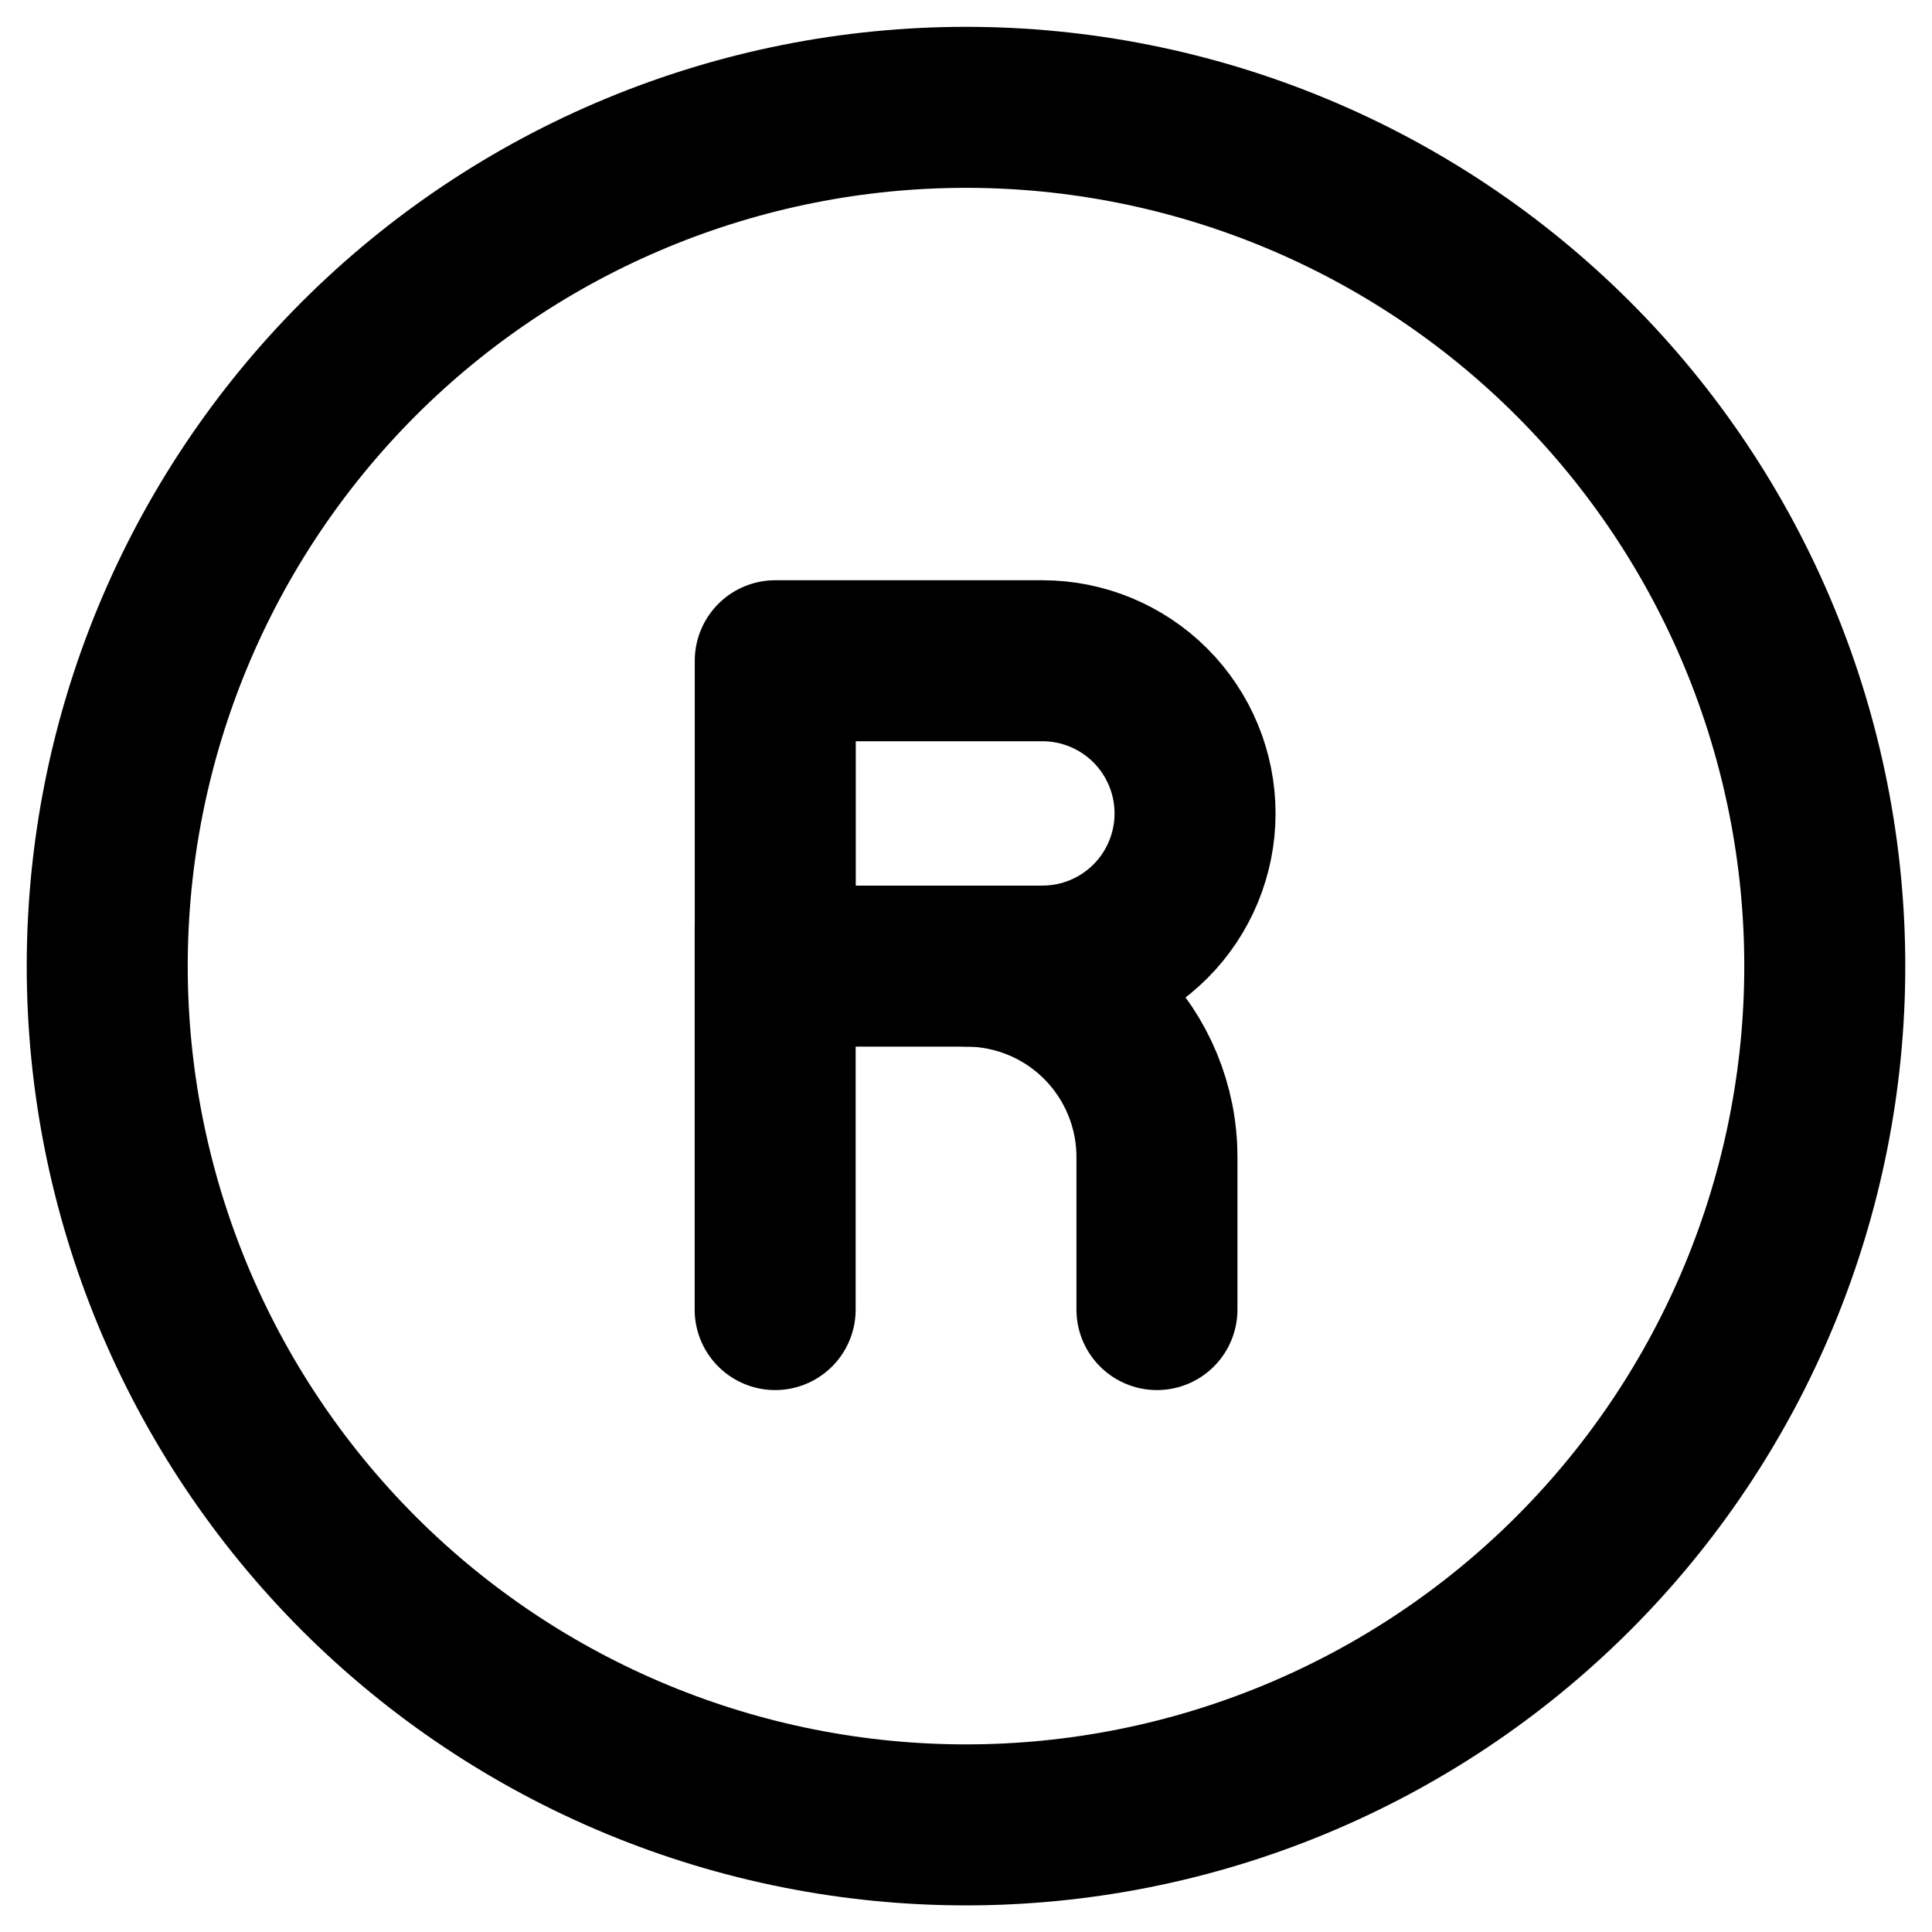
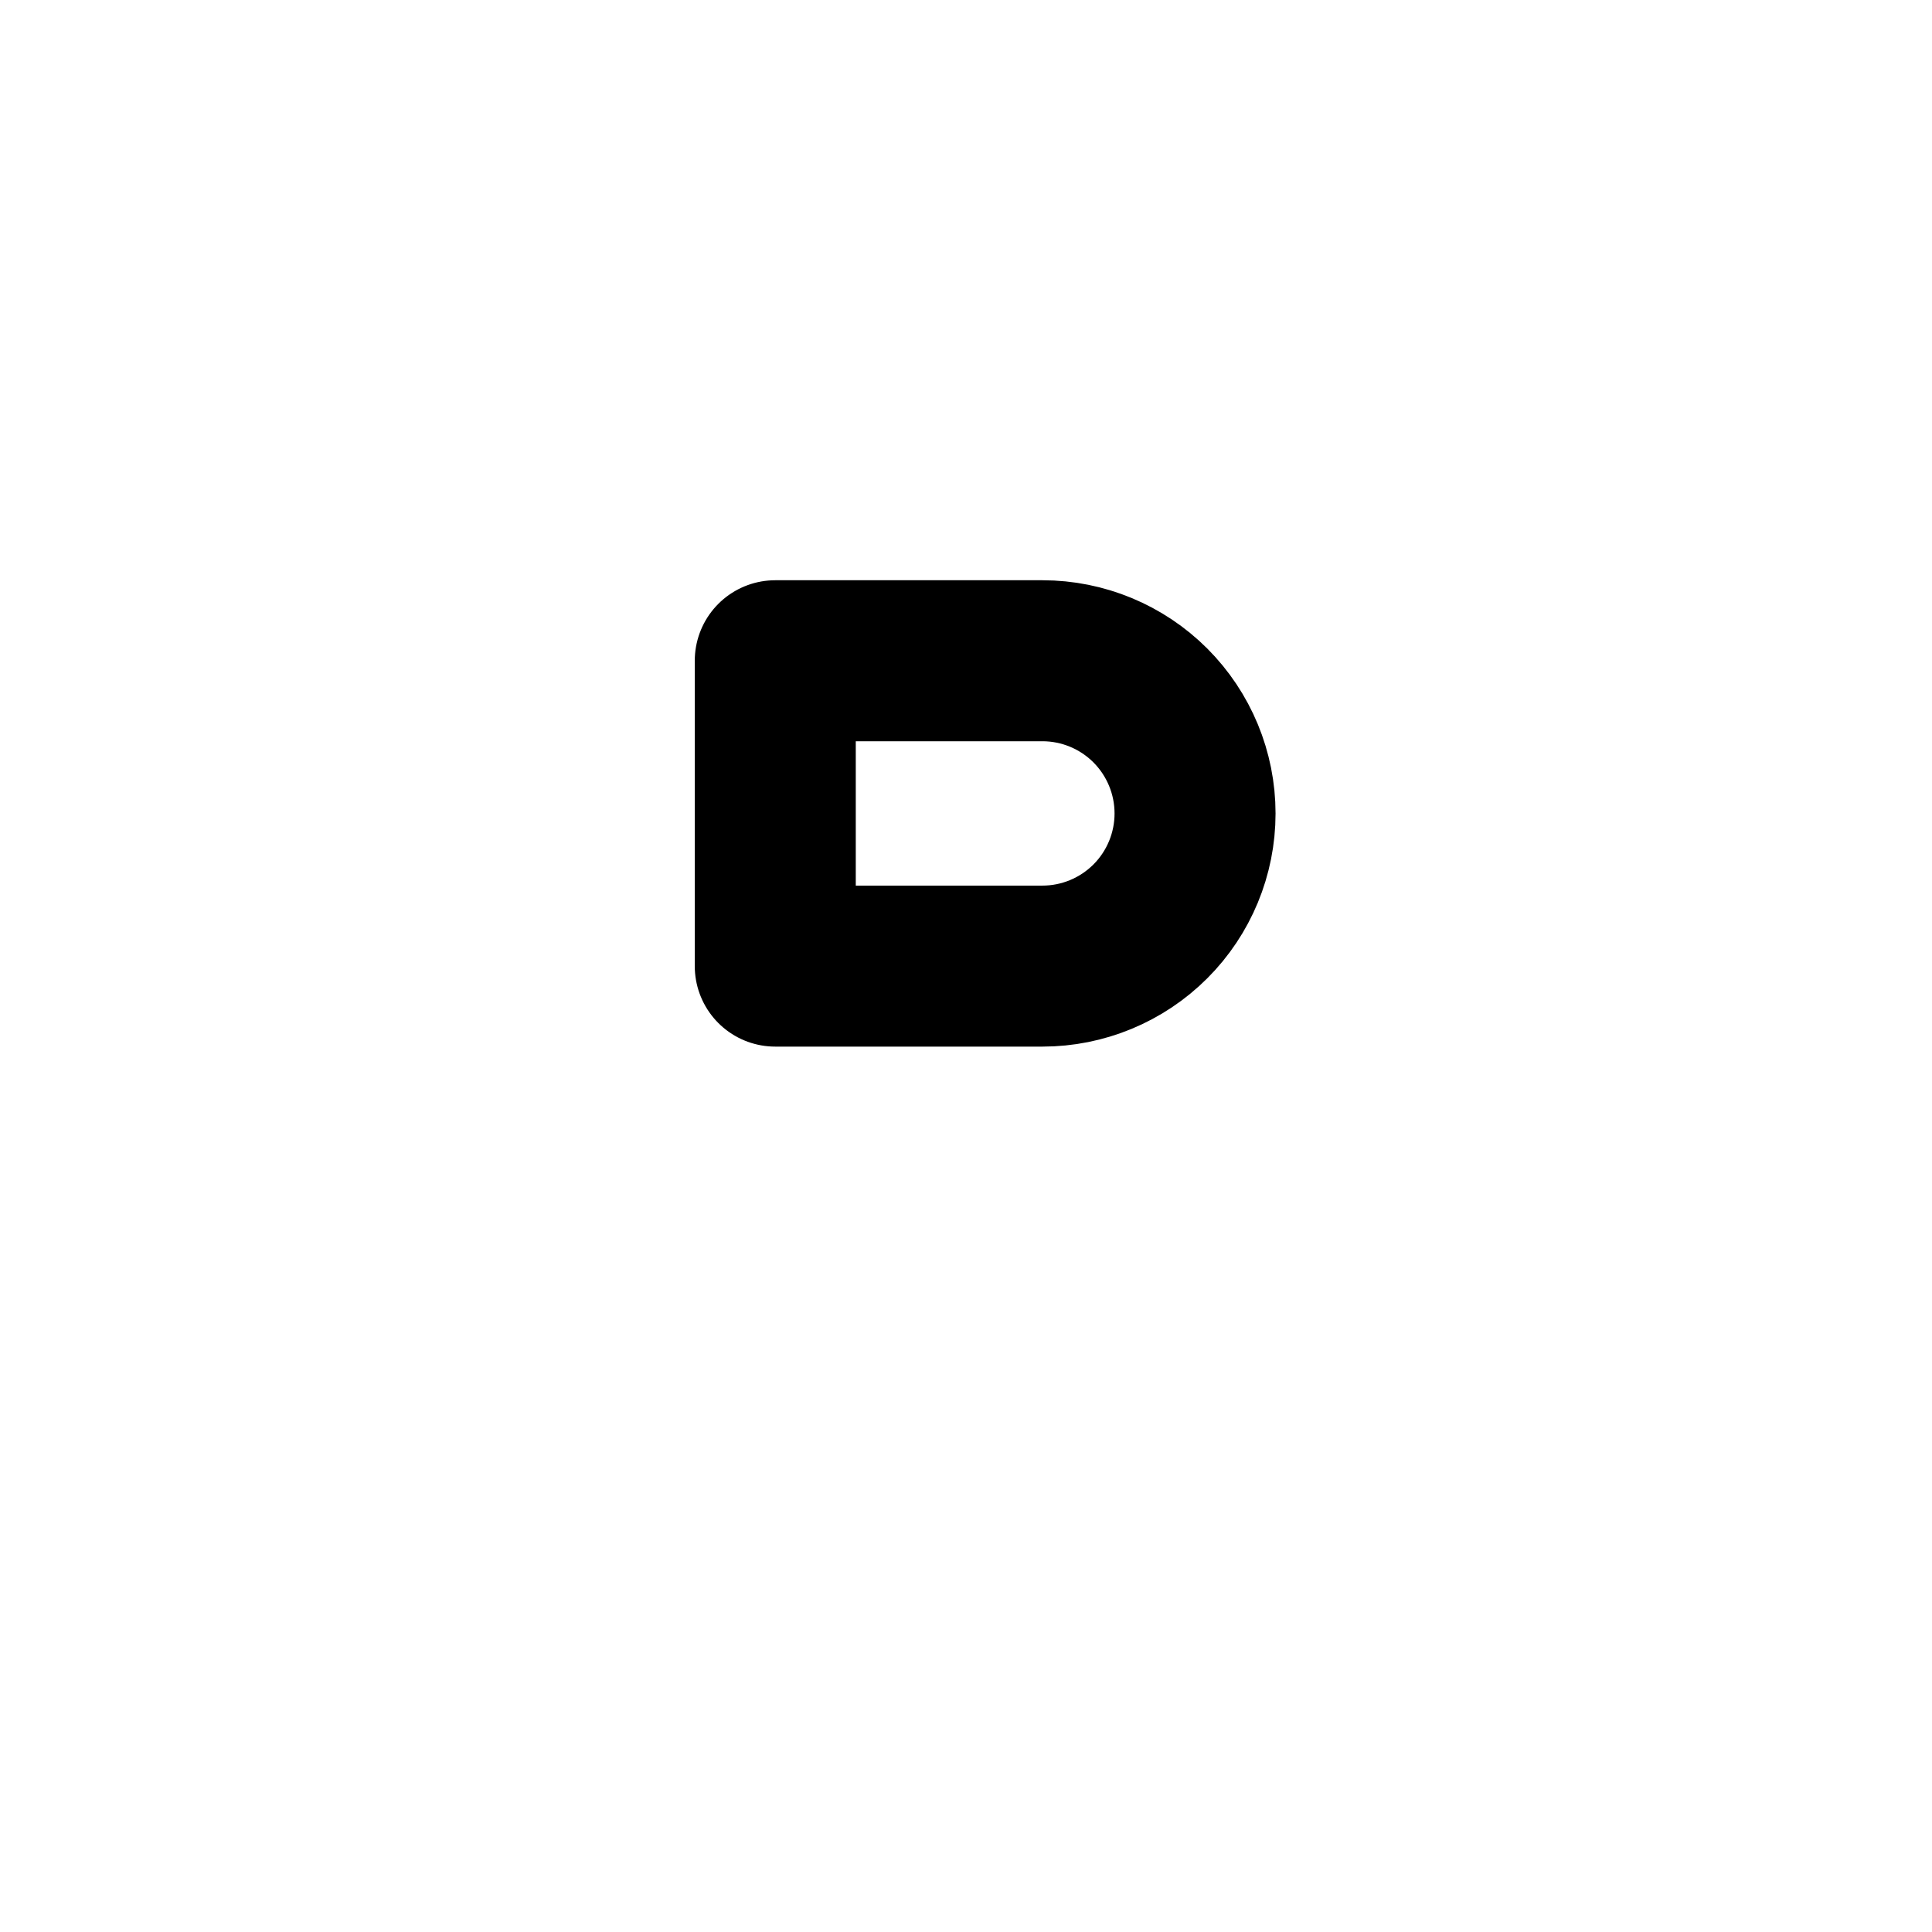
<svg xmlns="http://www.w3.org/2000/svg" width="18" height="18" viewBox="0 0 18 18" fill="none">
  <g id="Group 3">
-     <path id="Vector" d="M0.999 9.001C0.999 10.052 1.206 11.092 1.608 12.063C2.01 13.034 2.6 13.916 3.342 14.659C4.085 15.402 4.967 15.991 5.938 16.393C6.909 16.795 7.949 17.002 9 17.002C10.051 17.002 11.091 16.795 12.062 16.393C13.033 15.991 13.915 15.402 14.658 14.659C15.401 13.916 15.99 13.034 16.392 12.063C16.794 11.092 17.001 10.052 17.001 9.001C17.001 7.95 16.794 6.91 16.392 5.939C15.99 4.968 15.401 4.086 14.658 3.343C13.915 2.6 13.033 2.011 12.062 1.609C11.091 1.207 10.051 1 9 1C7.949 1 6.909 1.207 5.938 1.609C4.967 2.011 4.085 2.6 3.342 3.343C2.6 4.086 2.01 4.968 1.608 5.939C1.206 6.91 0.999 7.95 0.999 9.001Z" stroke="currentColor" stroke-width="1.5" stroke-miterlimit="10" />
    <path id="Vector_2" d="M11.134 7.579C11.134 7.956 10.984 8.318 10.718 8.584C10.451 8.851 10.089 9.001 9.712 9.001H7.223V6.156H9.712C10.089 6.156 10.451 6.306 10.718 6.573C10.984 6.84 11.134 7.201 11.134 7.579Z" stroke="currentColor" stroke-width="1.5" stroke-linecap="round" stroke-linejoin="round" />
-     <path id="Vector_3" d="M7.222 8.645V12.201" stroke="currentColor" stroke-width="1.5" stroke-linecap="round" stroke-linejoin="round" />
-     <path id="Vector_4" d="M9.001 9.001C9.472 9.001 9.925 9.188 10.258 9.522C10.591 9.855 10.779 10.307 10.779 10.779V12.201" stroke="currentColor" stroke-width="1.5" stroke-linecap="round" stroke-linejoin="round" />
  </g>
</svg>